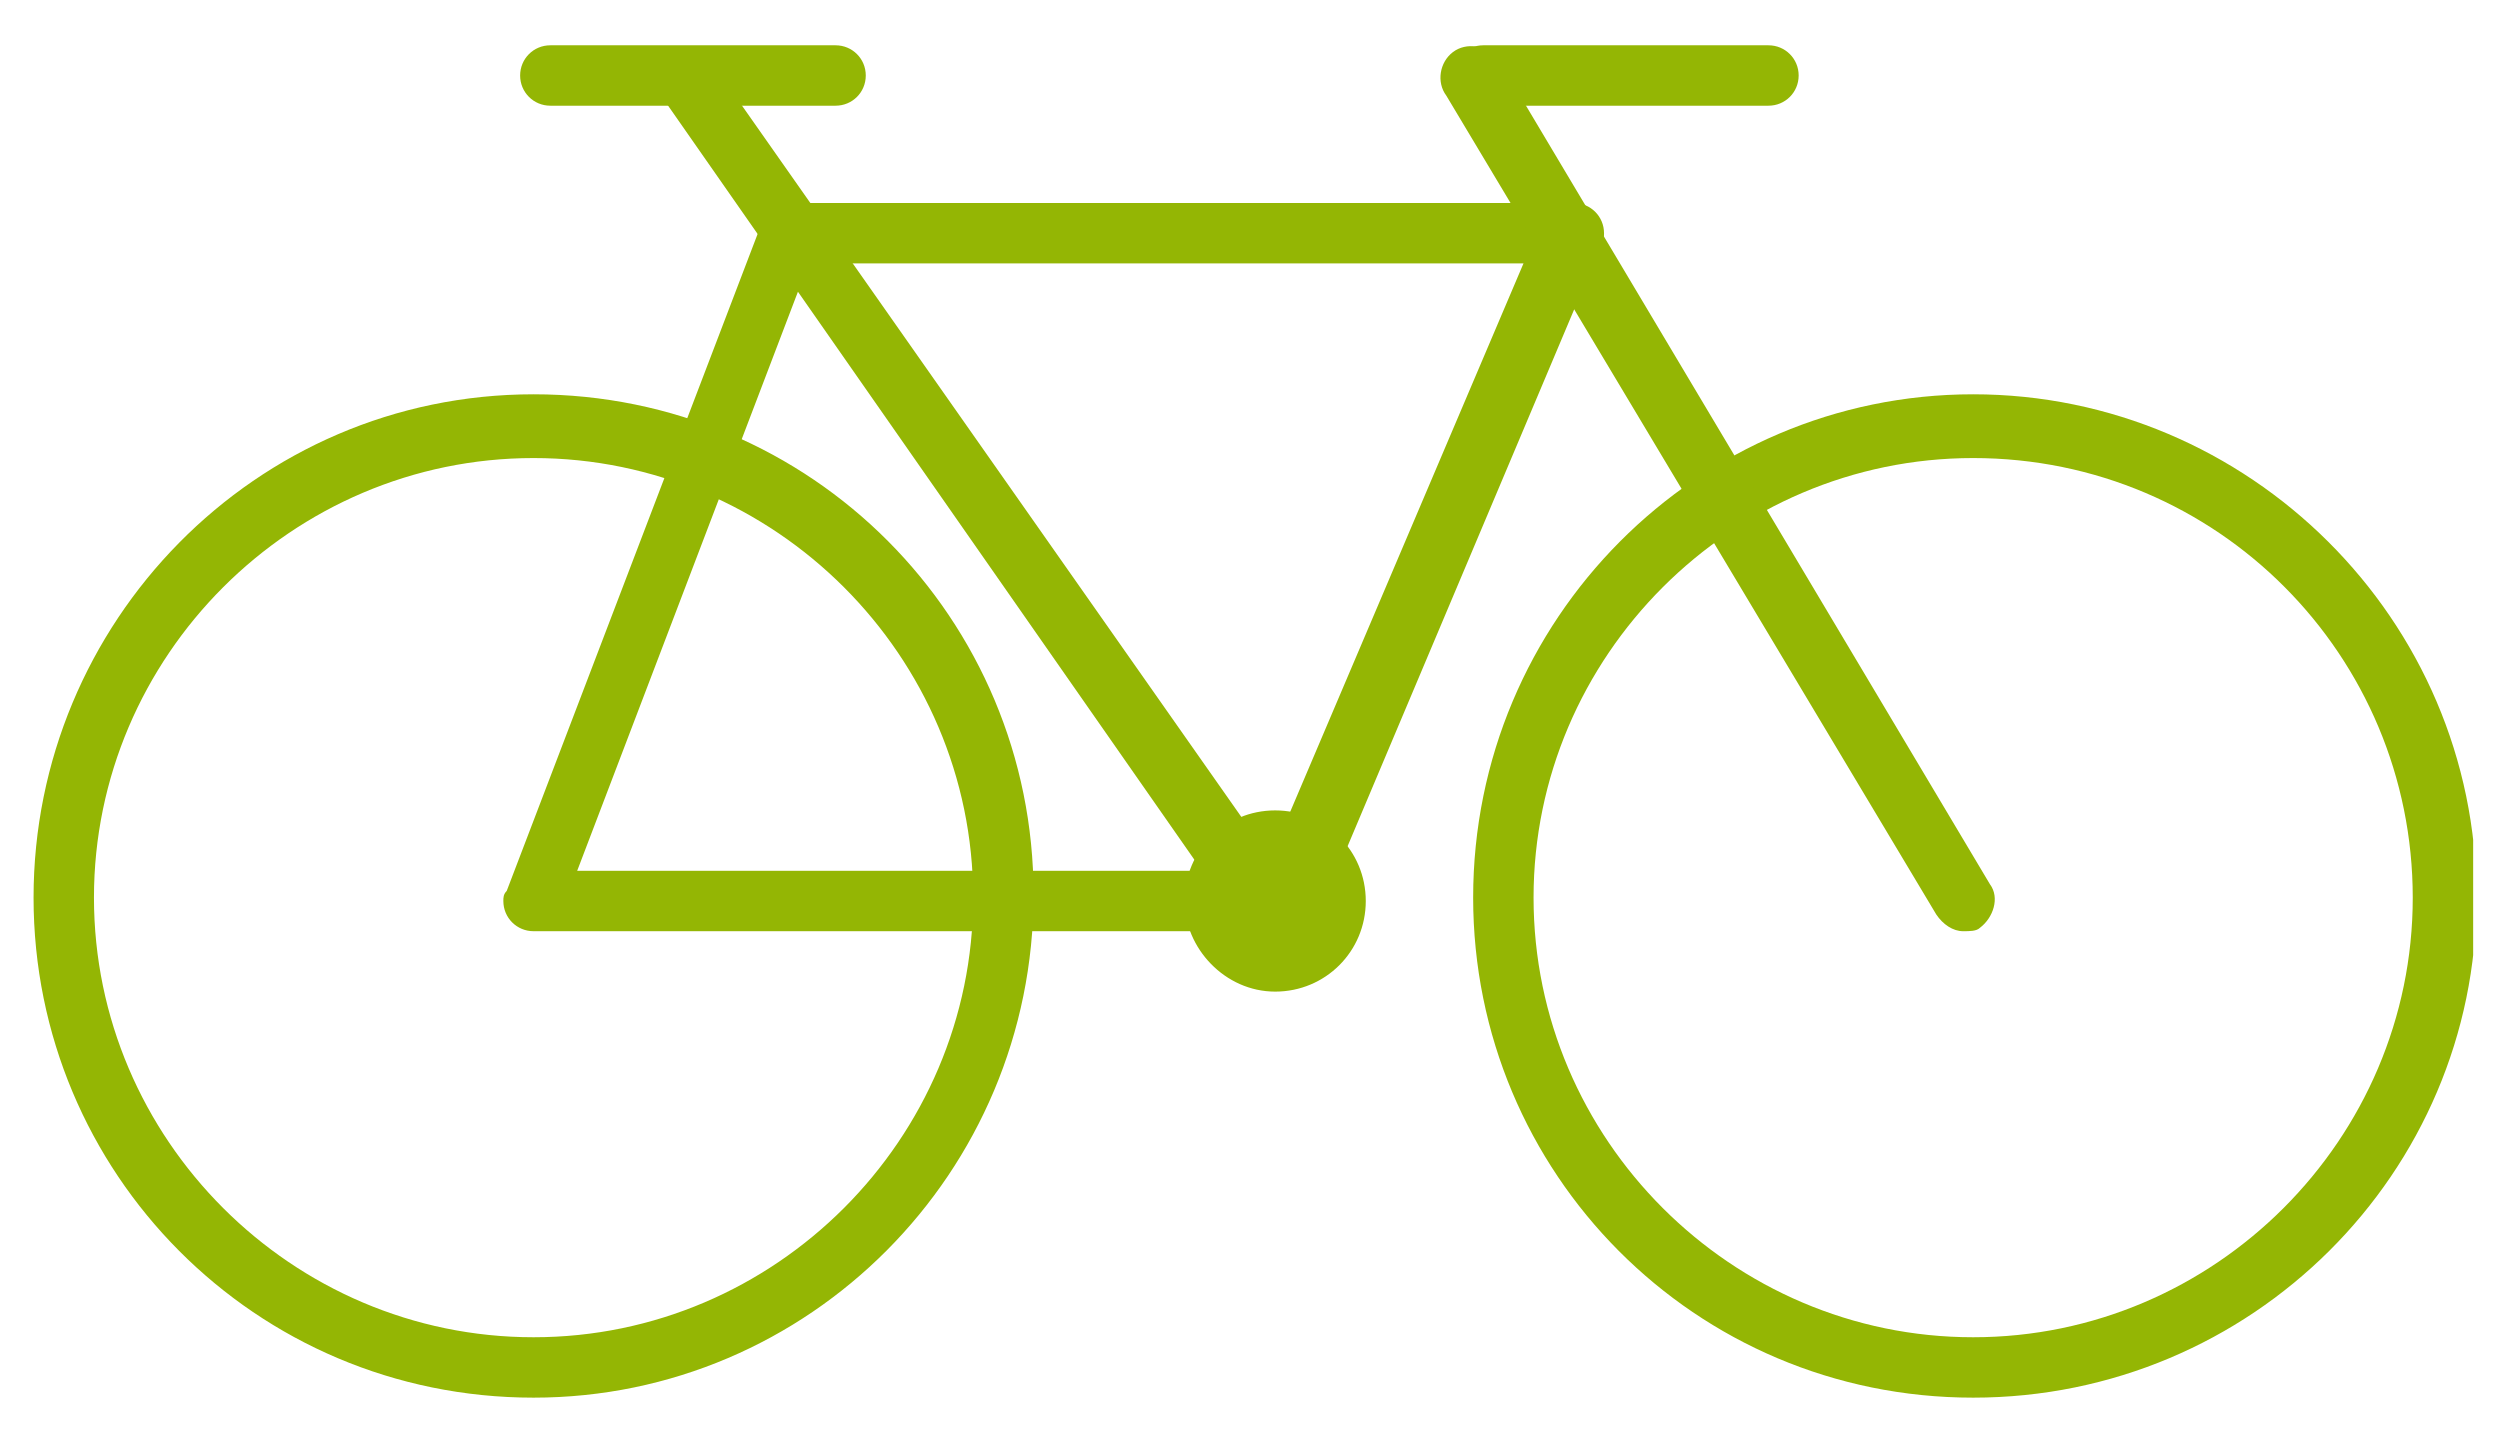
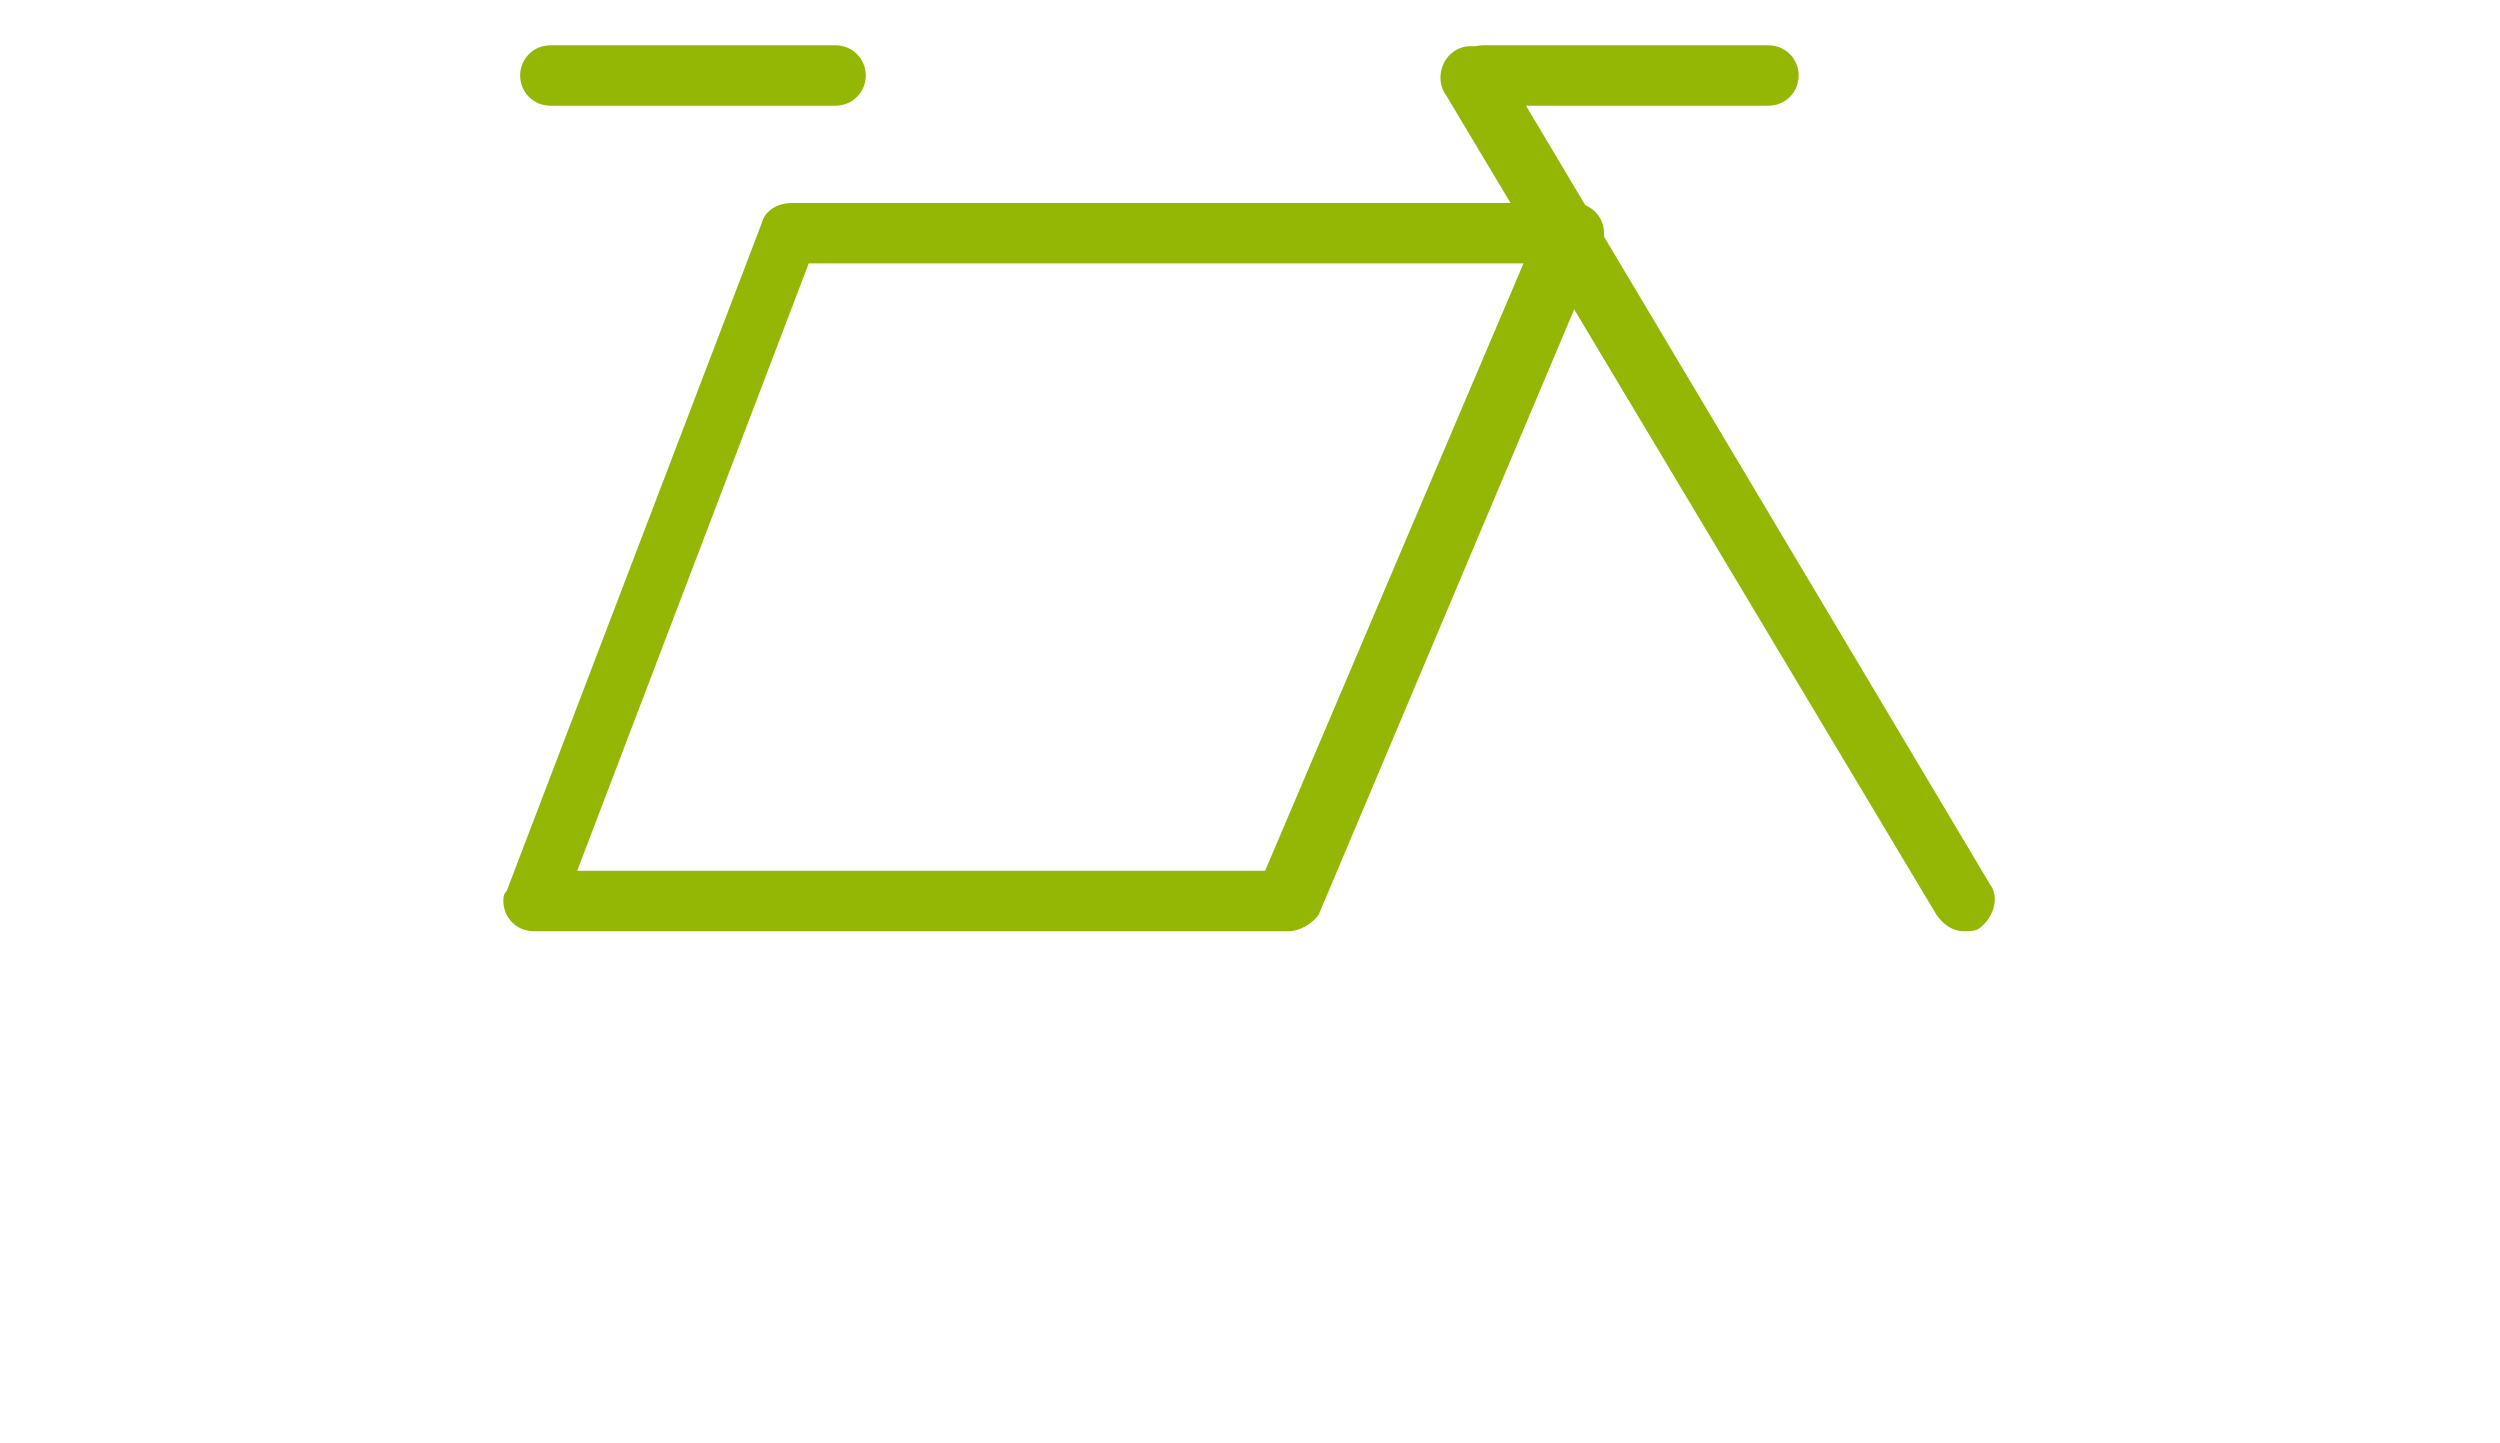
<svg xmlns="http://www.w3.org/2000/svg" xmlns:xlink="http://www.w3.org/1999/xlink" version="1.1" id="Ebene_1" x="0px" y="0px" viewBox="0 0 74.5 43" style="enable-background:new 0 0 74.5 43;" xml:space="preserve">
  <style type="text/css">
	.st0{clip-path:url(#SVGID_00000148622619779289565640000012765807853635596201_);}
	.st1{fill:#94B604;}
</style>
  <g id="Gruppe_1240" transform="translate(61 3.75)">
    <g>
      <defs>
        <rect id="SVGID_1_" x="-60.1" y="-2.4" width="72.8" height="40.4" />
      </defs>
      <clipPath id="SVGID_00000067229774804506172660000016992535880666888636_">
        <use xlink:href="#SVGID_1_" style="overflow:visible;" />
      </clipPath>
      <g id="Gruppe_1239" transform="translate(0 0)" style="clip-path:url(#SVGID_00000067229774804506172660000016992535880666888636_);">
-         <path id="Pfad_5053" class="st1" d="M-45.1,37.9c-8.3,0-14.9-6.7-14.9-14.9S-53.4,8-45.1,8s14.9,6.7,14.9,14.9c0,0,0,0,0,0     C-30.2,31.2-36.9,37.9-45.1,37.9 M-45.1,9.9c-7.2,0-13.1,5.9-13.1,13.1s5.9,13.1,13.1,13.1S-32,30.2-32,23     C-32,15.8-37.9,9.9-45.1,9.9" />
-         <path id="Pfad_5054" class="st1" d="M-2.2,37.9c-8.3,0-14.9-6.7-14.9-14.9C-17.1,14.7-10.4,8-2.2,8S12.8,14.7,12.8,23     c0,0,0,0,0,0C12.8,31.2,6.1,37.9-2.2,37.9 M-2.2,9.9c-7.2,0-13.1,5.9-13.1,13.1c0,7.2,5.9,13.1,13.1,13.1     c7.2,0,13.1-5.9,13.1-13.1c0,0,0,0,0,0C10.9,15.8,5.1,9.9-2.2,9.9" />
        <path id="Pfad_5055" class="st1" d="M-22.6,24h-22.5c-0.5,0-0.9-0.4-0.9-0.9c0-0.1,0-0.2,0.1-0.3l7.6-19.9     c0.1-0.4,0.5-0.6,0.9-0.6h23.3c0.5,0,0.9,0.4,0.9,0.9c0,0.1,0,0.2-0.1,0.4l-8.4,19.9C-21.9,23.8-22.3,24-22.6,24 M-43.8,22.2     h20.5l7.7-18.1h-21.3L-43.8,22.2z" />
-         <path id="Pfad_5056" class="st1" d="M-23.4,24c-0.3,0-0.6-0.1-0.8-0.4L-41.3-0.9c-0.3-0.4-0.2-1,0.2-1.3s1-0.2,1.3,0.2     c0,0,0,0,0,0.1l17.2,24.5c0.3,0.4,0.2,1-0.2,1.3C-23.1,23.9-23.2,24-23.4,24" />
        <path id="Pfad_5057" class="st1" d="M-2.5,24c-0.3,0-0.6-0.2-0.8-0.5L-17.9-0.9c-0.3-0.4-0.2-1,0.2-1.3c0.4-0.3,1-0.2,1.3,0.2     c0,0,0,0.1,0.1,0.1l14.6,24.5c0.3,0.4,0.1,1-0.3,1.3C-2.1,24-2.3,24-2.5,24" />
        <path id="Pfad_5058" class="st1" d="M-36.1-0.6h-8.5c-0.5,0-0.9-0.4-0.9-0.9s0.4-0.9,0.9-0.9l0,0h8.5c0.5,0,0.9,0.4,0.9,0.9     S-35.6-0.6-36.1-0.6" />
        <path id="Pfad_5059" class="st1" d="M-8.3-0.6h-8.5c-0.5,0-0.9-0.4-0.9-0.9s0.4-0.9,0.9-0.9h8.5c0.5,0,0.9,0.4,0.9,0.9     S-7.8-0.6-8.3-0.6" />
-         <path id="Pfad_5060" class="st1" d="M-25.7,23.1c0-1.5,1.2-2.7,2.7-2.7c1.5,0,2.7,1.2,2.7,2.7s-1.2,2.7-2.7,2.7l0,0     C-24.5,25.8-25.7,24.5-25.7,23.1" />
      </g>
    </g>
  </g>
</svg>